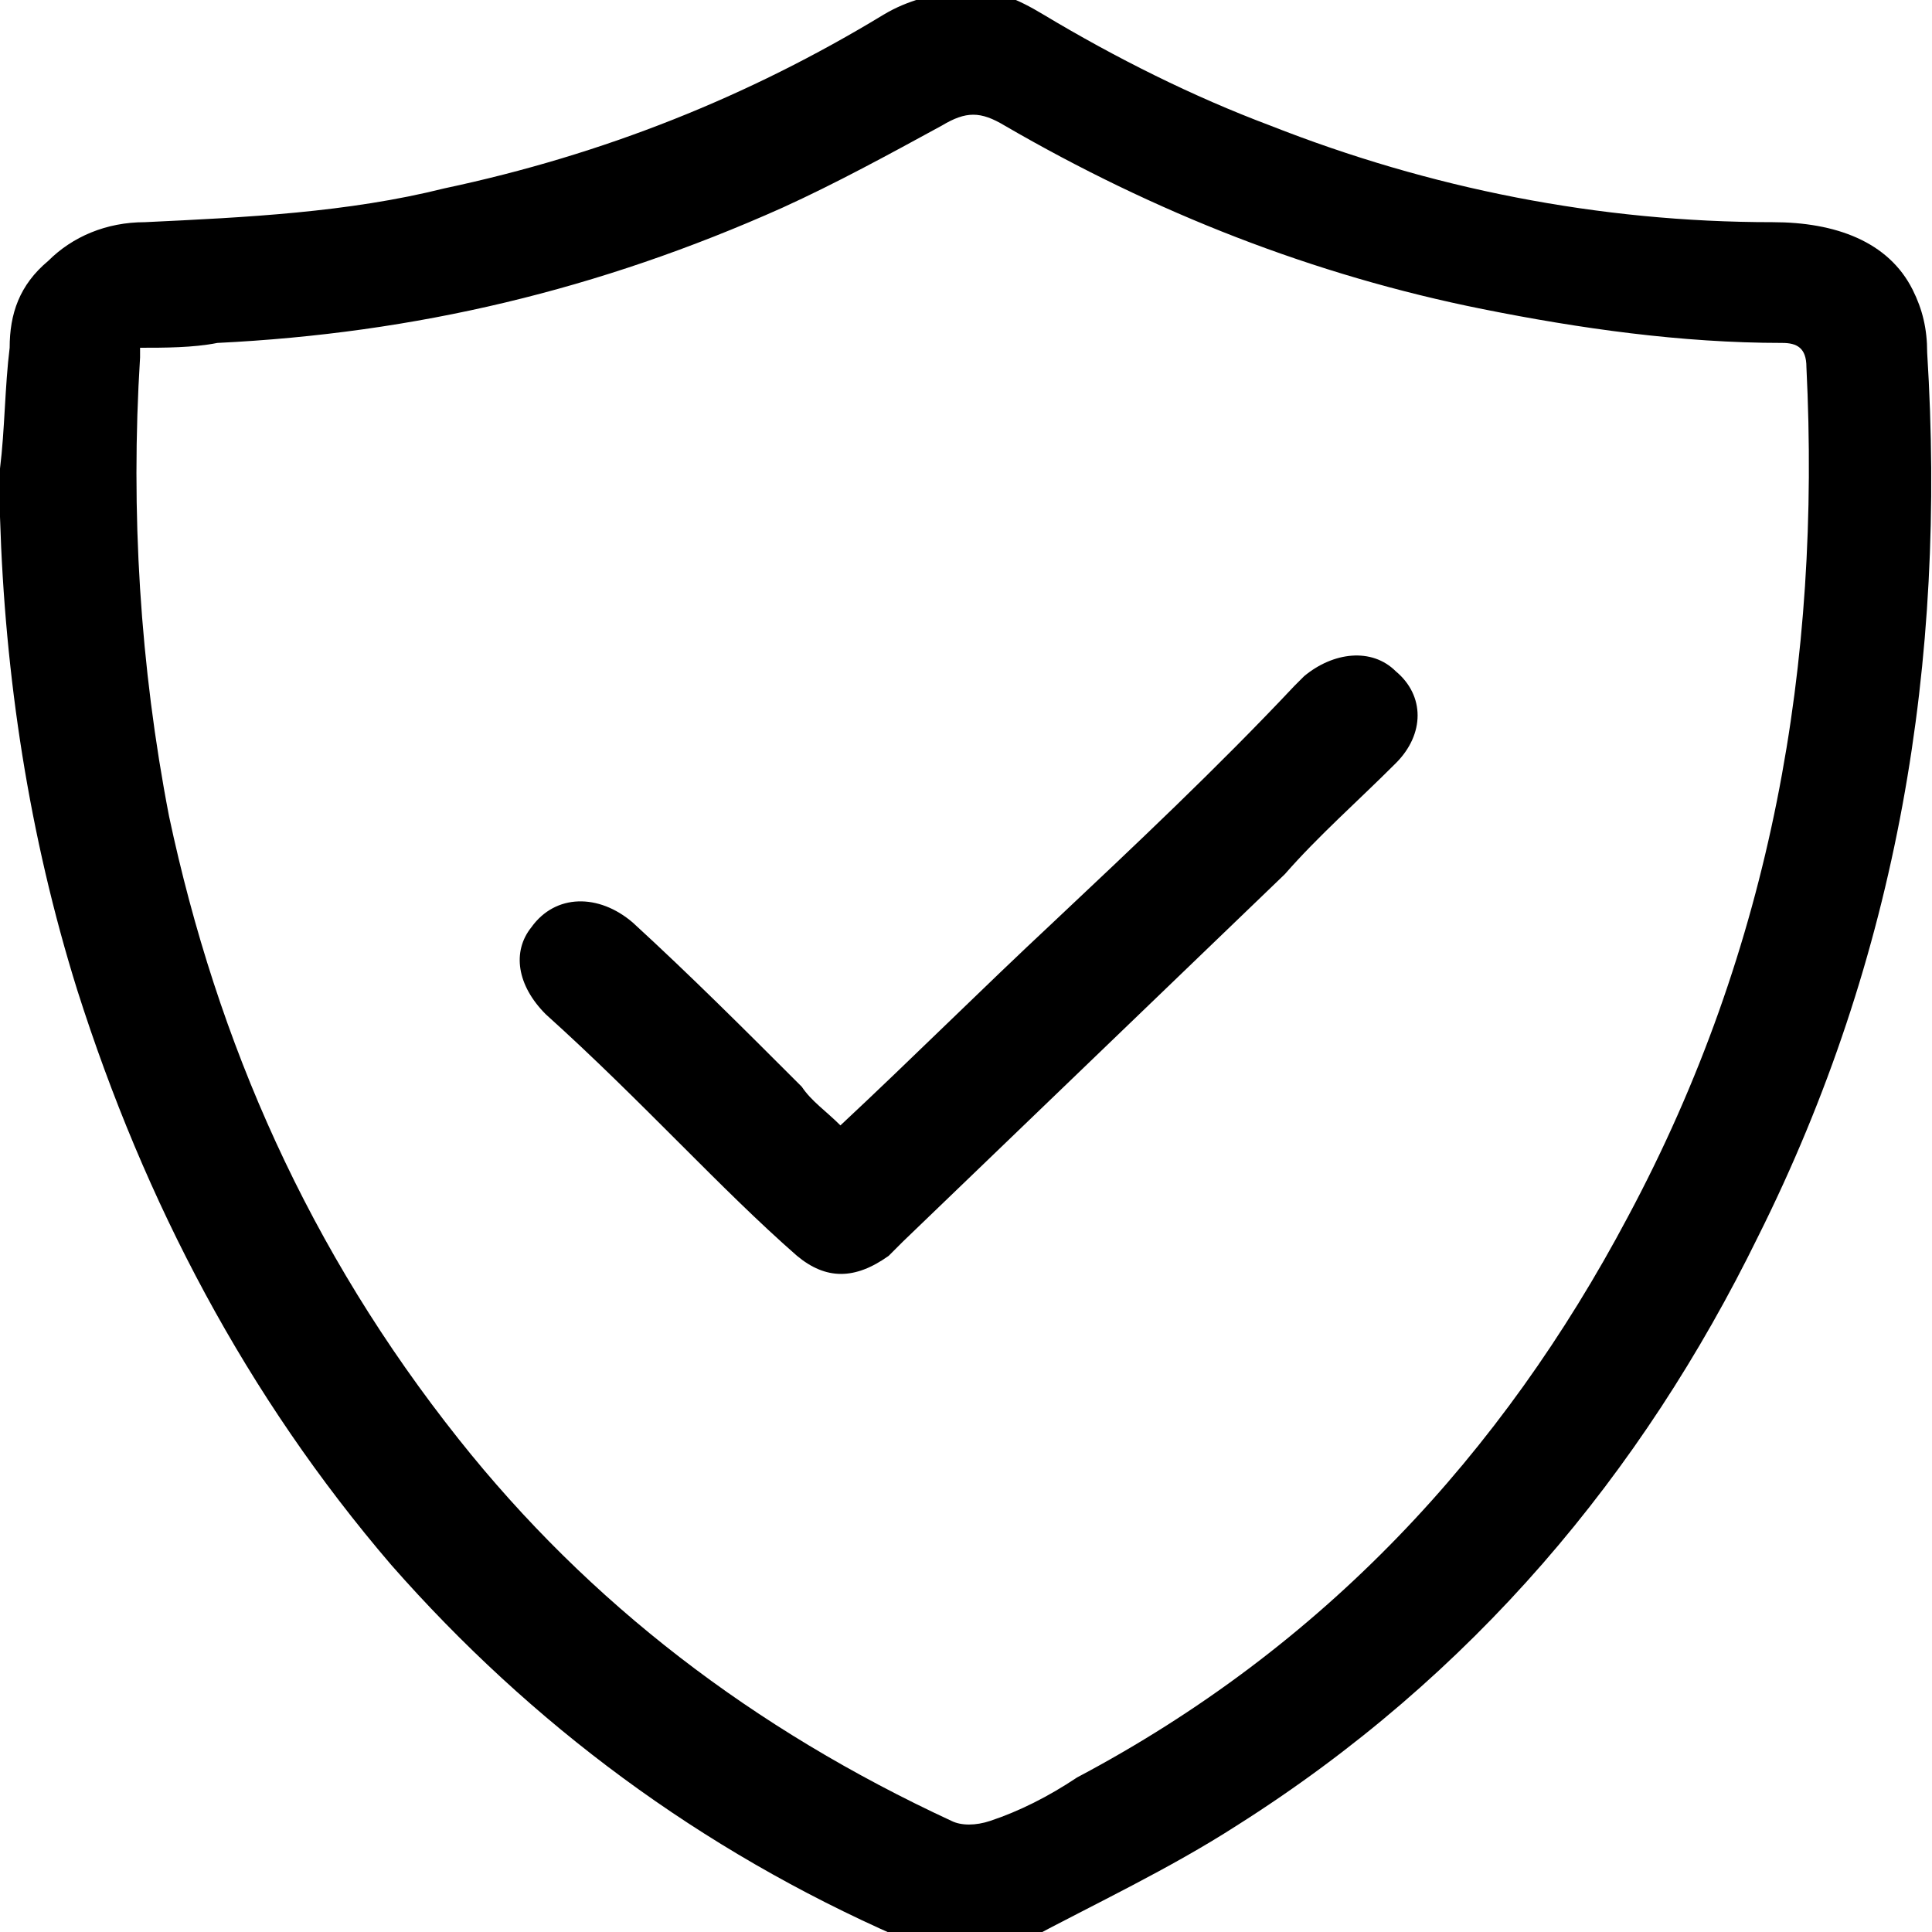
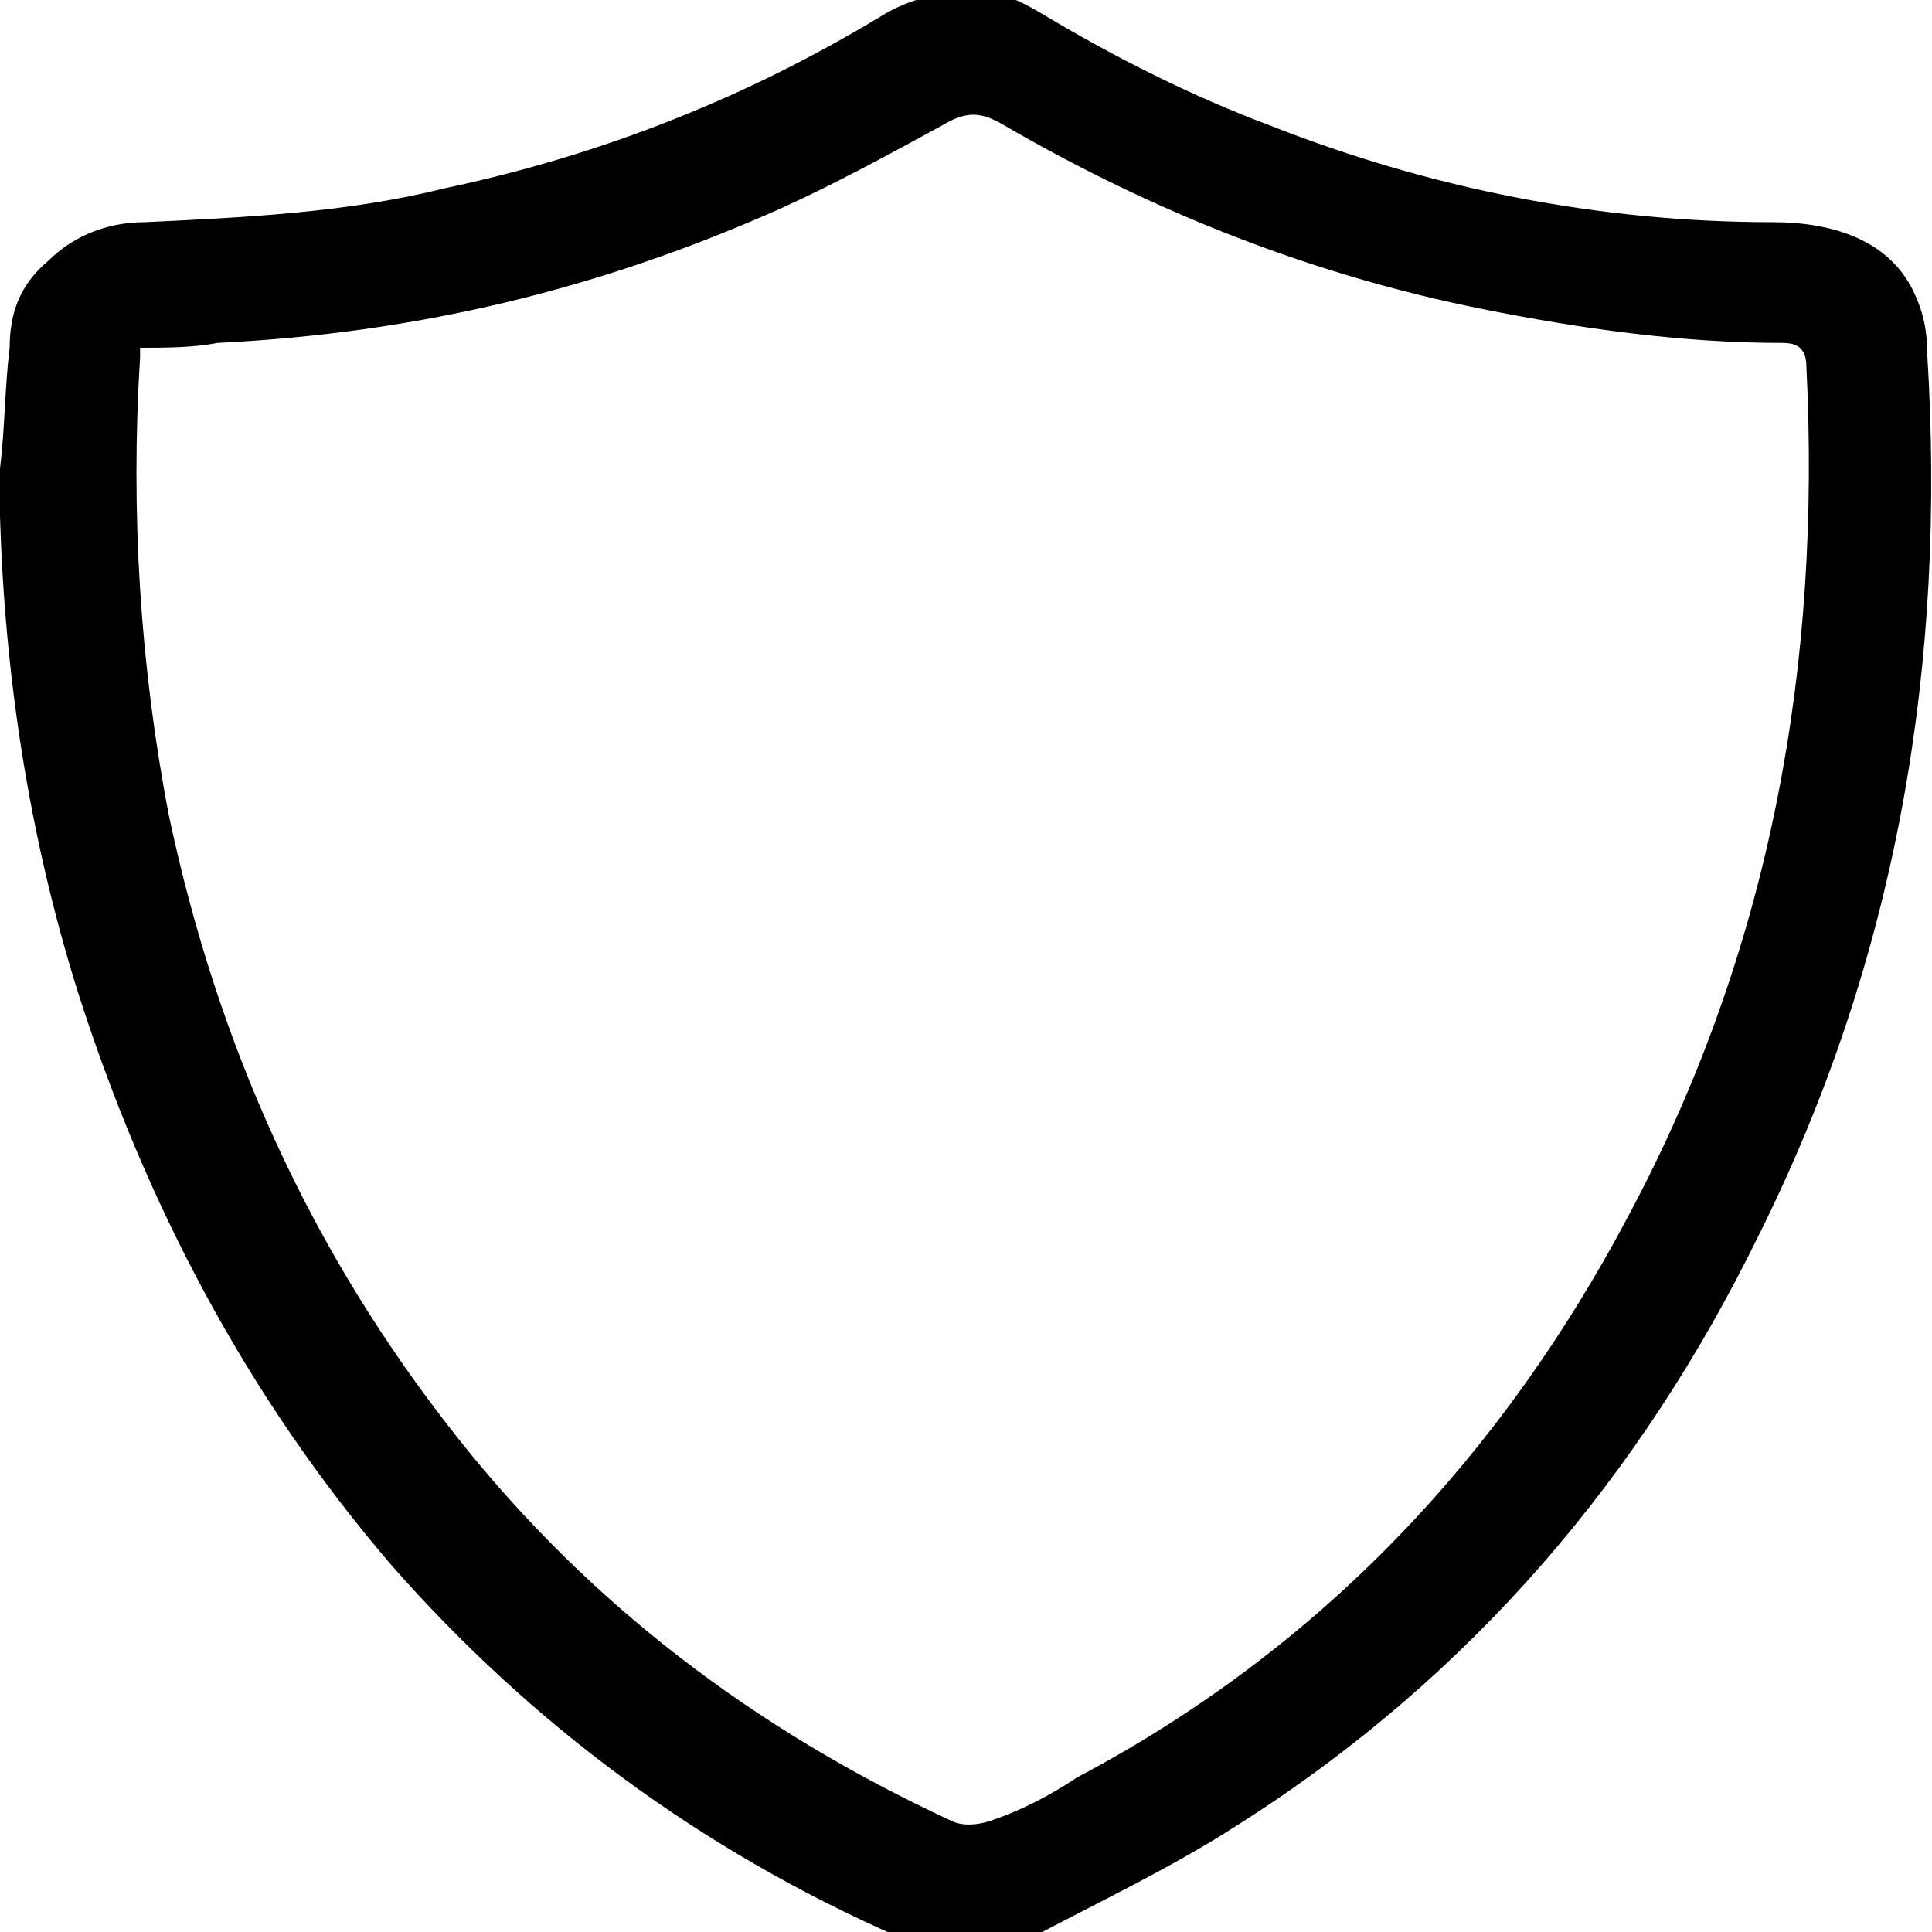
<svg xmlns="http://www.w3.org/2000/svg" version="1.1" id="Layer_1" x="0px" y="0px" viewBox="0 0 40 40" style="enable-background:new 0 0 40 40;" xml:space="preserve">
  <g id="grIEra.tif">
    <g>
      <path d="M0,9.7c0.1-0.8,0.1-1.7,0.2-2.5c0-0.7,0.2-1.3,0.8-1.8C1.5,4.9,2.2,4.6,3,4.6c2.1-0.1,4.2-0.2,6.2-0.7    c3.3-0.7,6.3-1.9,9.1-3.6c0.5-0.3,1-0.4,1.5-0.5c0.7-0.1,1.3,0.2,1.8,0.5c1.5,0.9,3.1,1.7,4.7,2.3c3.3,1.3,6.8,2,10.4,2    C38,4.6,39.1,5,39.6,6c0.2,0.4,0.3,0.8,0.3,1.3c0.4,6.4-0.6,12.5-3.5,18.3c-2.4,4.9-5.9,9.1-10.8,12.2c-1.4,0.9-2.9,1.6-4.4,2.4    c-0.8,0.4-1.7,0.3-2.6-0.1c-4.1-1.8-7.6-4.4-10.5-7.7C5.1,28.9,3,24.9,1.6,20.5c-1-3.2-1.5-6.5-1.6-9.8c0-0.2,0-0.3-0.1-0.5    C0,10,0,9.9,0,9.7z M2.9,7.2c0,0.1,0,0.1,0,0.2c-0.2,3.2,0,6.4,0.6,9.5c1,4.7,2.9,9,6,12.9c2.7,3.4,6.1,6,10.2,7.9    c0.2,0.1,0.5,0.1,0.8,0c0.6-0.2,1.2-0.5,1.8-0.9c5.1-2.7,8.8-6.7,11.4-11.6c3-5.6,4-11.5,3.7-17.6c0-0.4-0.2-0.5-0.5-0.5    c-2.1,0-4.2-0.3-6.2-0.7c-3.5-0.7-6.8-2-9.9-3.8c-0.5-0.3-0.8-0.3-1.3,0c-1.1,0.6-2.2,1.2-3.3,1.7C12.4,6,8.6,6.9,4.5,7.1    C4,7.2,3.4,7.2,2.9,7.2z" />
-       <path d="M17.4,23.3c1.5-1.4,2.9-2.8,4.4-4.2c1.7-1.6,3.4-3.2,5-4.9c0.1-0.1,0.1-0.1,0.2-0.2c0.6-0.5,1.4-0.6,1.9-0.1    c0.6,0.5,0.6,1.3,0,1.9c-0.8,0.8-1.6,1.5-2.3,2.3c-2.6,2.5-5.3,5.1-7.9,7.6c-0.1,0.1-0.2,0.2-0.3,0.3c-0.7,0.5-1.3,0.5-1.9,0    c-0.8-0.7-1.6-1.5-2.4-2.3c-0.9-0.9-1.8-1.8-2.8-2.7c-0.6-0.6-0.7-1.3-0.3-1.8c0.5-0.7,1.4-0.7,2.1-0.1c1.2,1.1,2.3,2.2,3.5,3.4    C16.8,22.8,17.1,23,17.4,23.3z" />
    </g>
  </g>
</svg>